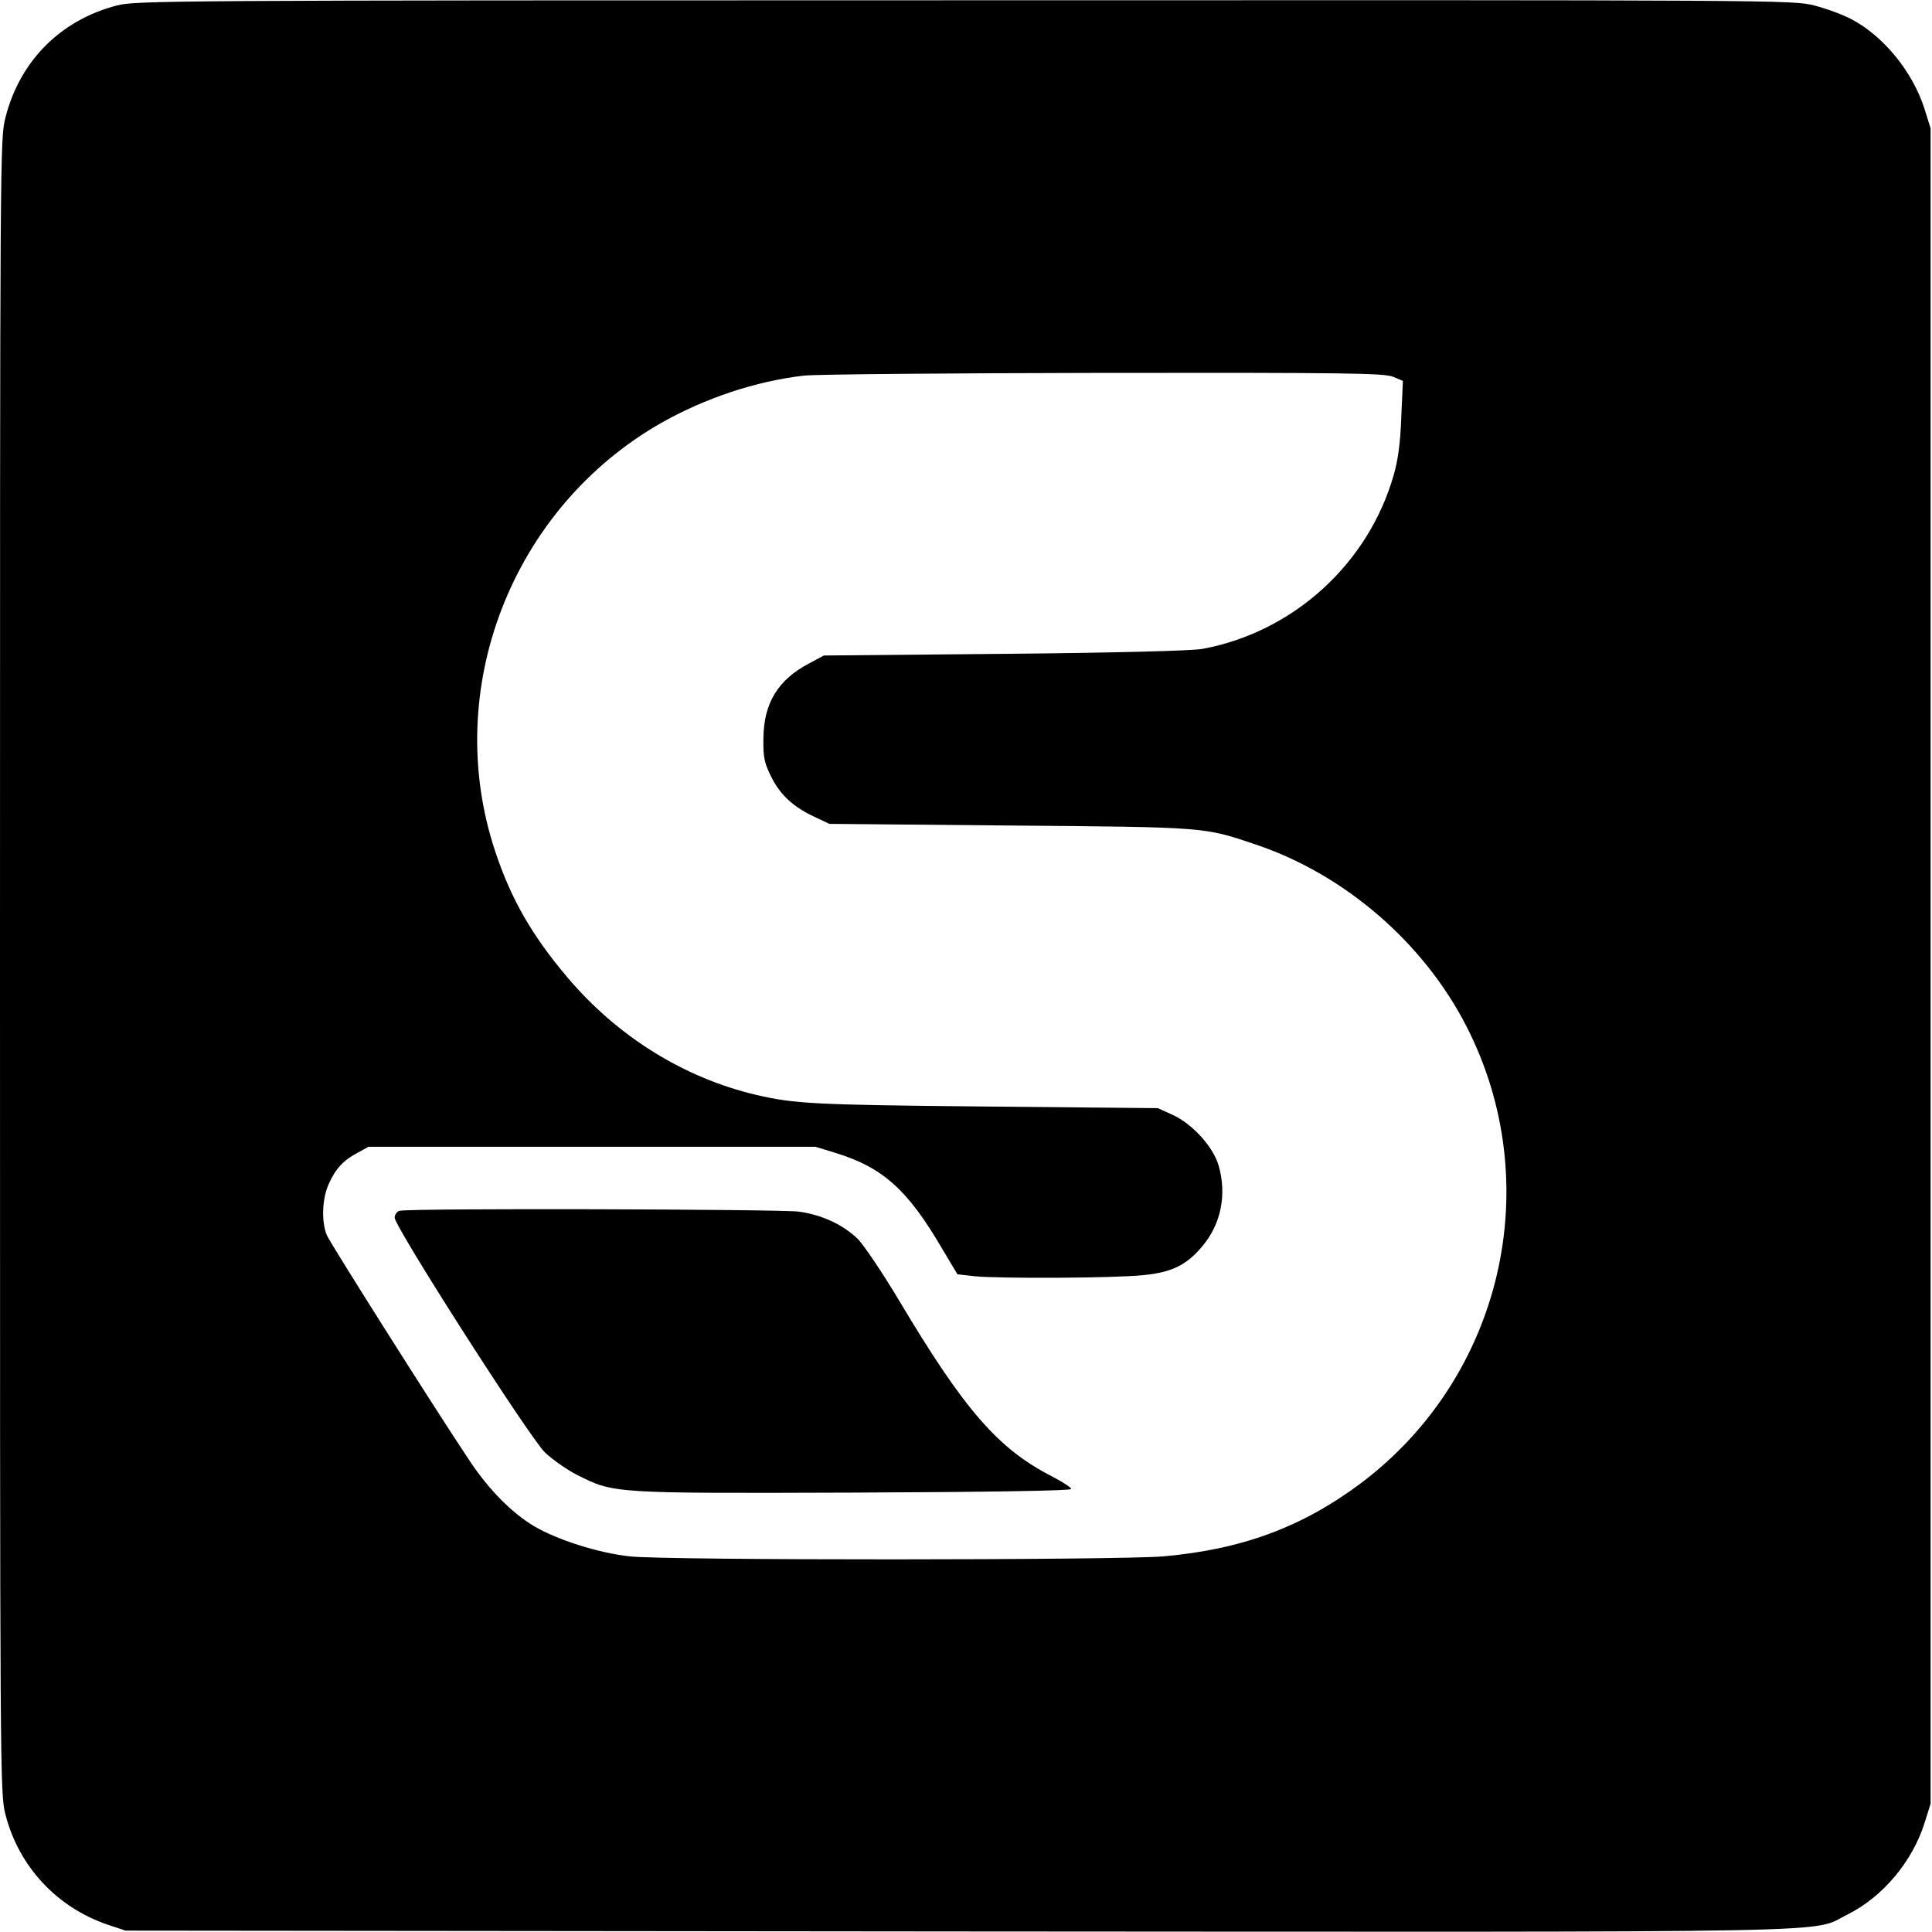
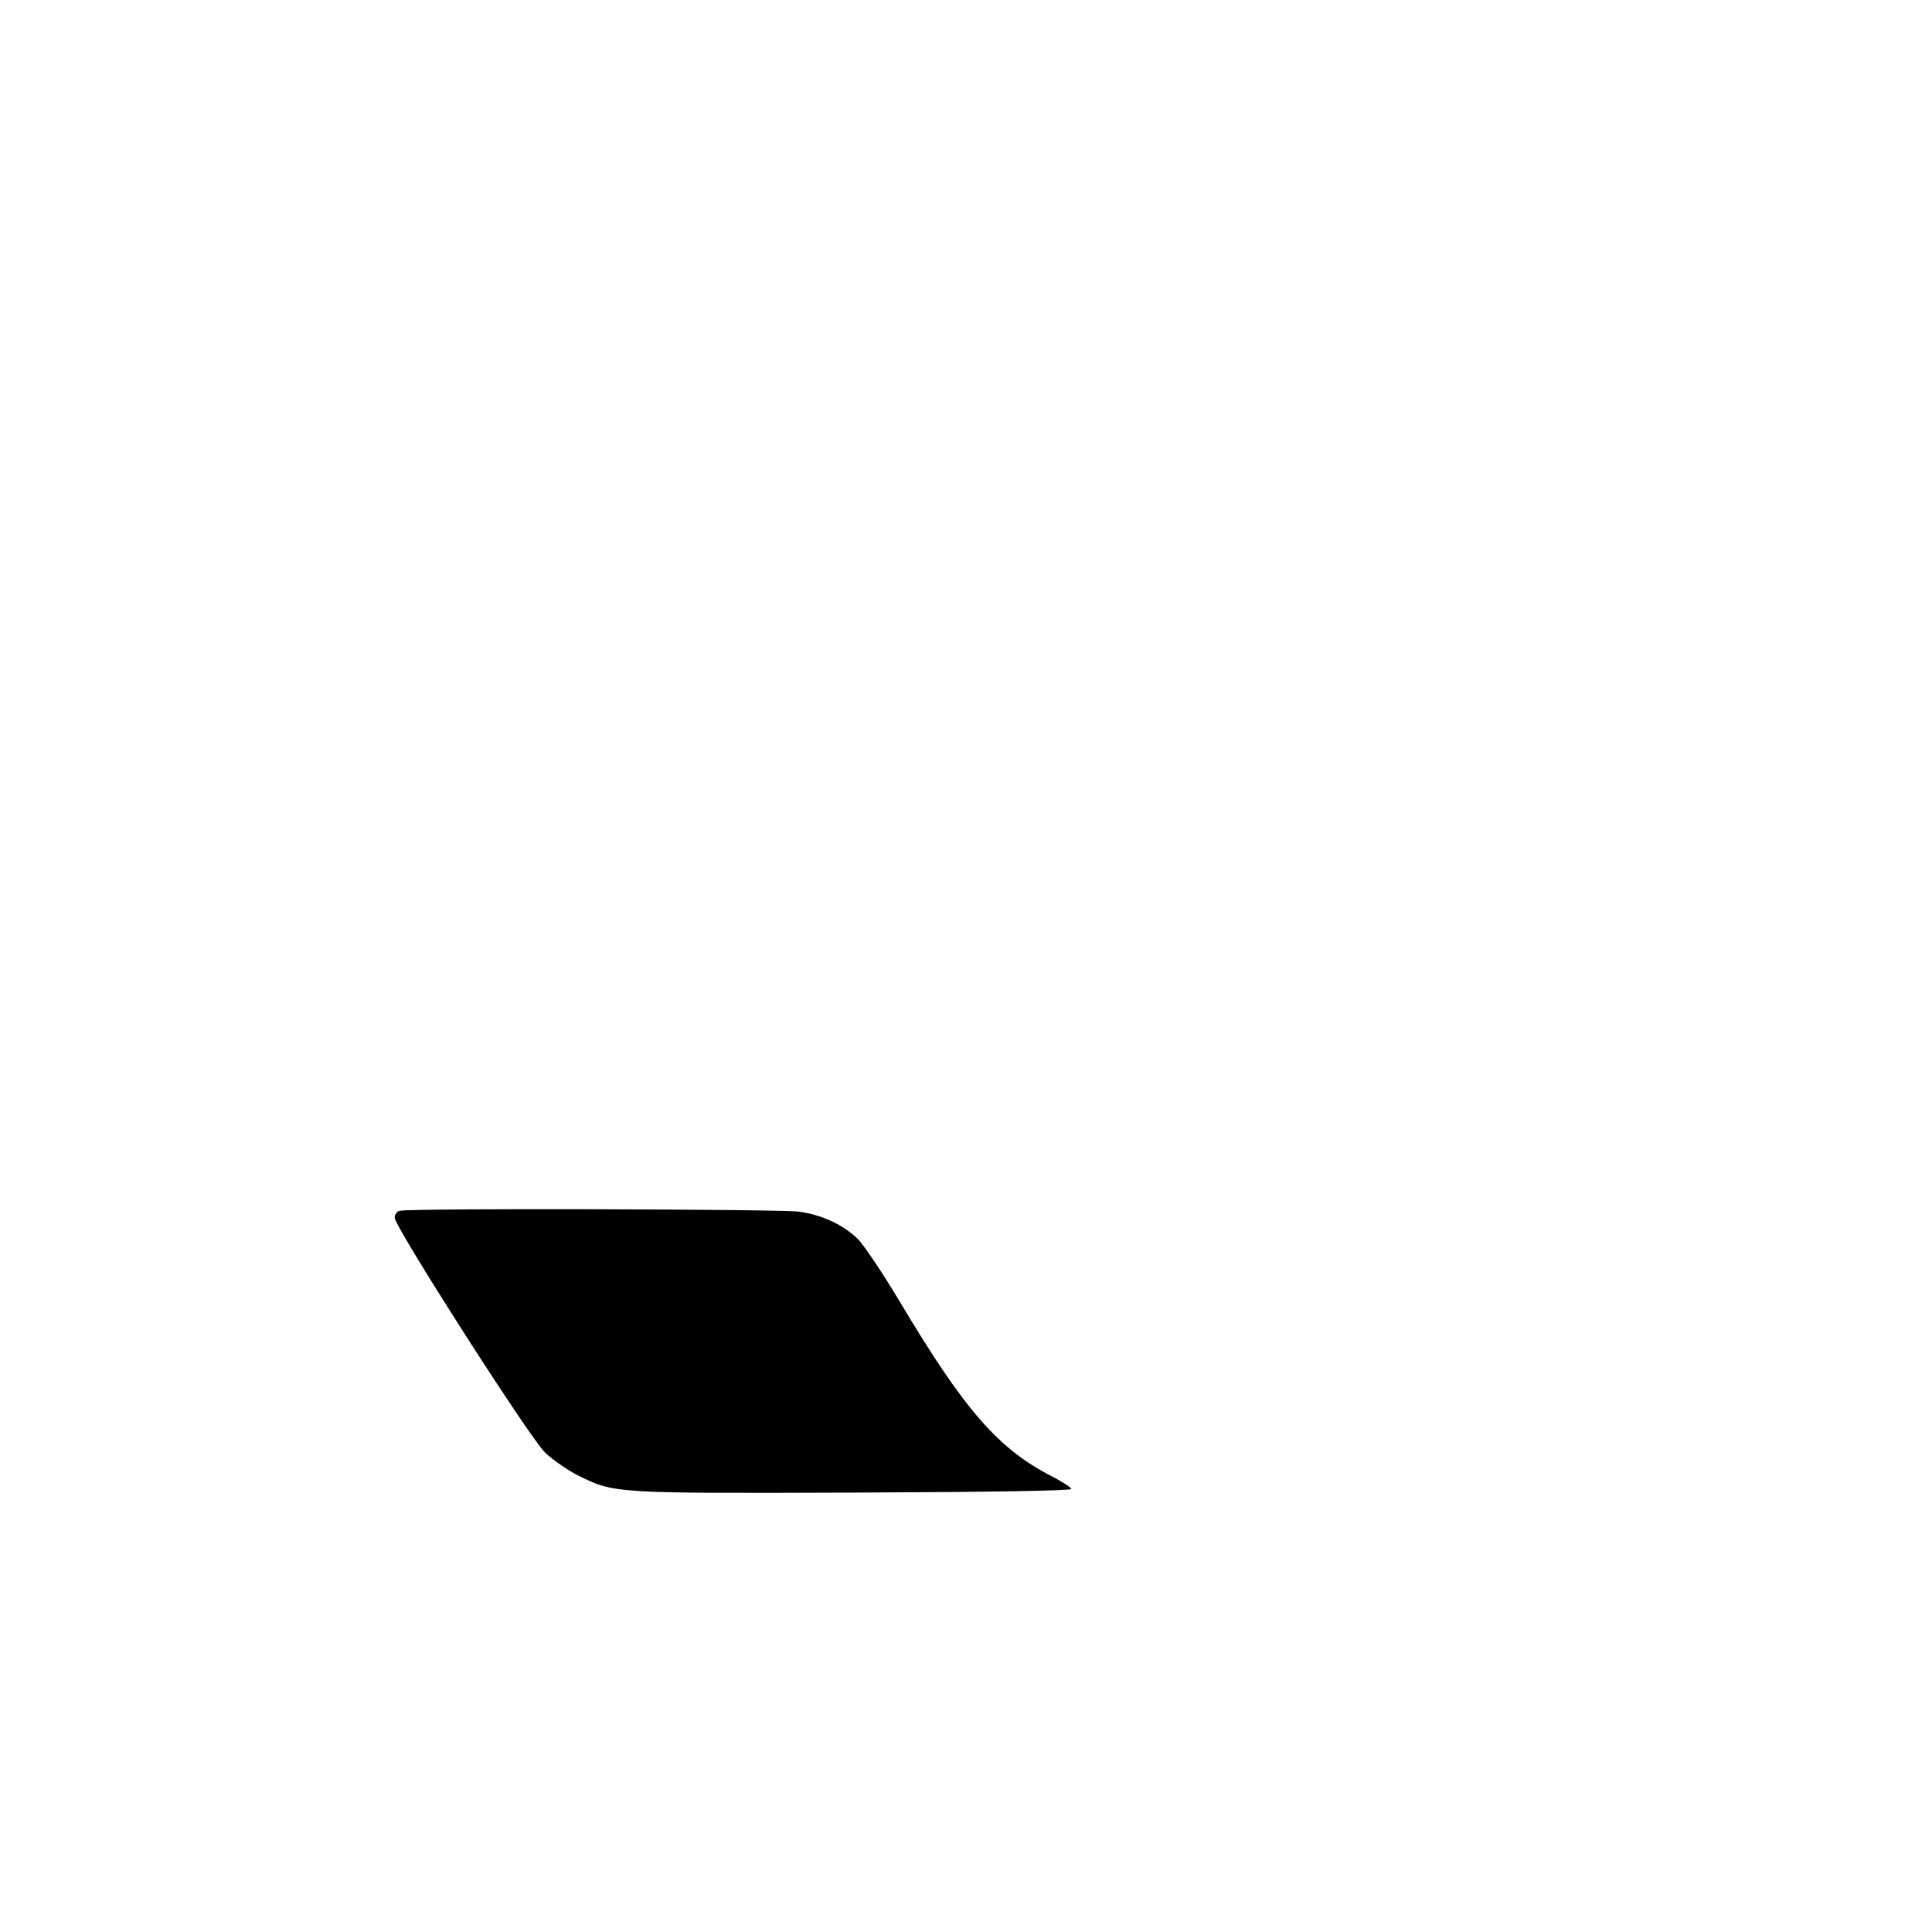
<svg xmlns="http://www.w3.org/2000/svg" version="1.0" width="700pt" height="700pt" viewBox="0 0 700 700" preserveAspectRatio="xMidYMid meet">
  <g transform="translate(0,700) scale(0.1,-0.1)" fill="#000000" stroke="none">
-     <path d="M423 6980 c-204 -53 -351 -201 -403 -405 -20 -77 -20 -109 -20 -3075 0 -2963 0 -2998 20 -3075 48 -187 185 -335 369 -398 l66 -22 3013 -3 c3332 -2 3086 -7 3227 62 126 63 234 191 278 331 l22 70 0 3035 0 3035 -22 70 c-42 133 -147 263 -264 325 -32 17 -92 39 -135 50 -76 20 -121 20 -3078 19 -2901 0 -3003 -1 -3073 -19z m4624 -1345 l36 -15 -6 -133 c-3 -91 -12 -155 -27 -207 -92 -323 -364 -570 -693 -631 -39 -7 -302 -14 -717 -18 l-655 -6 -52 -28 c-114 -59 -166 -145 -167 -272 -1 -68 3 -88 27 -137 33 -67 80 -111 157 -147 l55 -26 655 -6 c713 -6 701 -5 890 -69 322 -108 609 -356 764 -660 291 -570 130 -1267 -382 -1653 -213 -160 -433 -241 -717 -266 -162 -14 -1803 -15 -1933 0 -113 12 -264 60 -348 110 -81 49 -161 130 -231 234 -130 195 -505 788 -519 820 -20 49 -17 132 7 185 25 56 53 86 104 113 l40 22 810 0 810 0 75 -23 c170 -53 259 -133 384 -347 l55 -92 62 -7 c92 -9 511 -7 612 4 102 10 155 36 211 102 70 81 92 190 61 296 -20 68 -96 151 -167 183 l-53 24 -635 6 c-617 6 -681 10 -820 42 -263 62 -504 212 -686 428 -126 149 -202 281 -259 452 -197 588 59 1247 603 1556 158 89 341 150 514 170 40 5 529 9 1086 10 881 1 1017 -1 1049 -14z" />
    <path d="M1448 2613 c-10 -2 -18 -14 -18 -25 0 -33 487 -794 544 -850 27 -26 80 -63 117 -82 134 -67 125 -67 1002 -64 504 2 787 7 788 13 1 5 -30 25 -68 45 -196 100 -318 240 -553 634 -62 104 -131 206 -152 227 -54 52 -129 87 -213 99 -68 9 -1411 13 -1447 3z" />
  </g>
</svg>